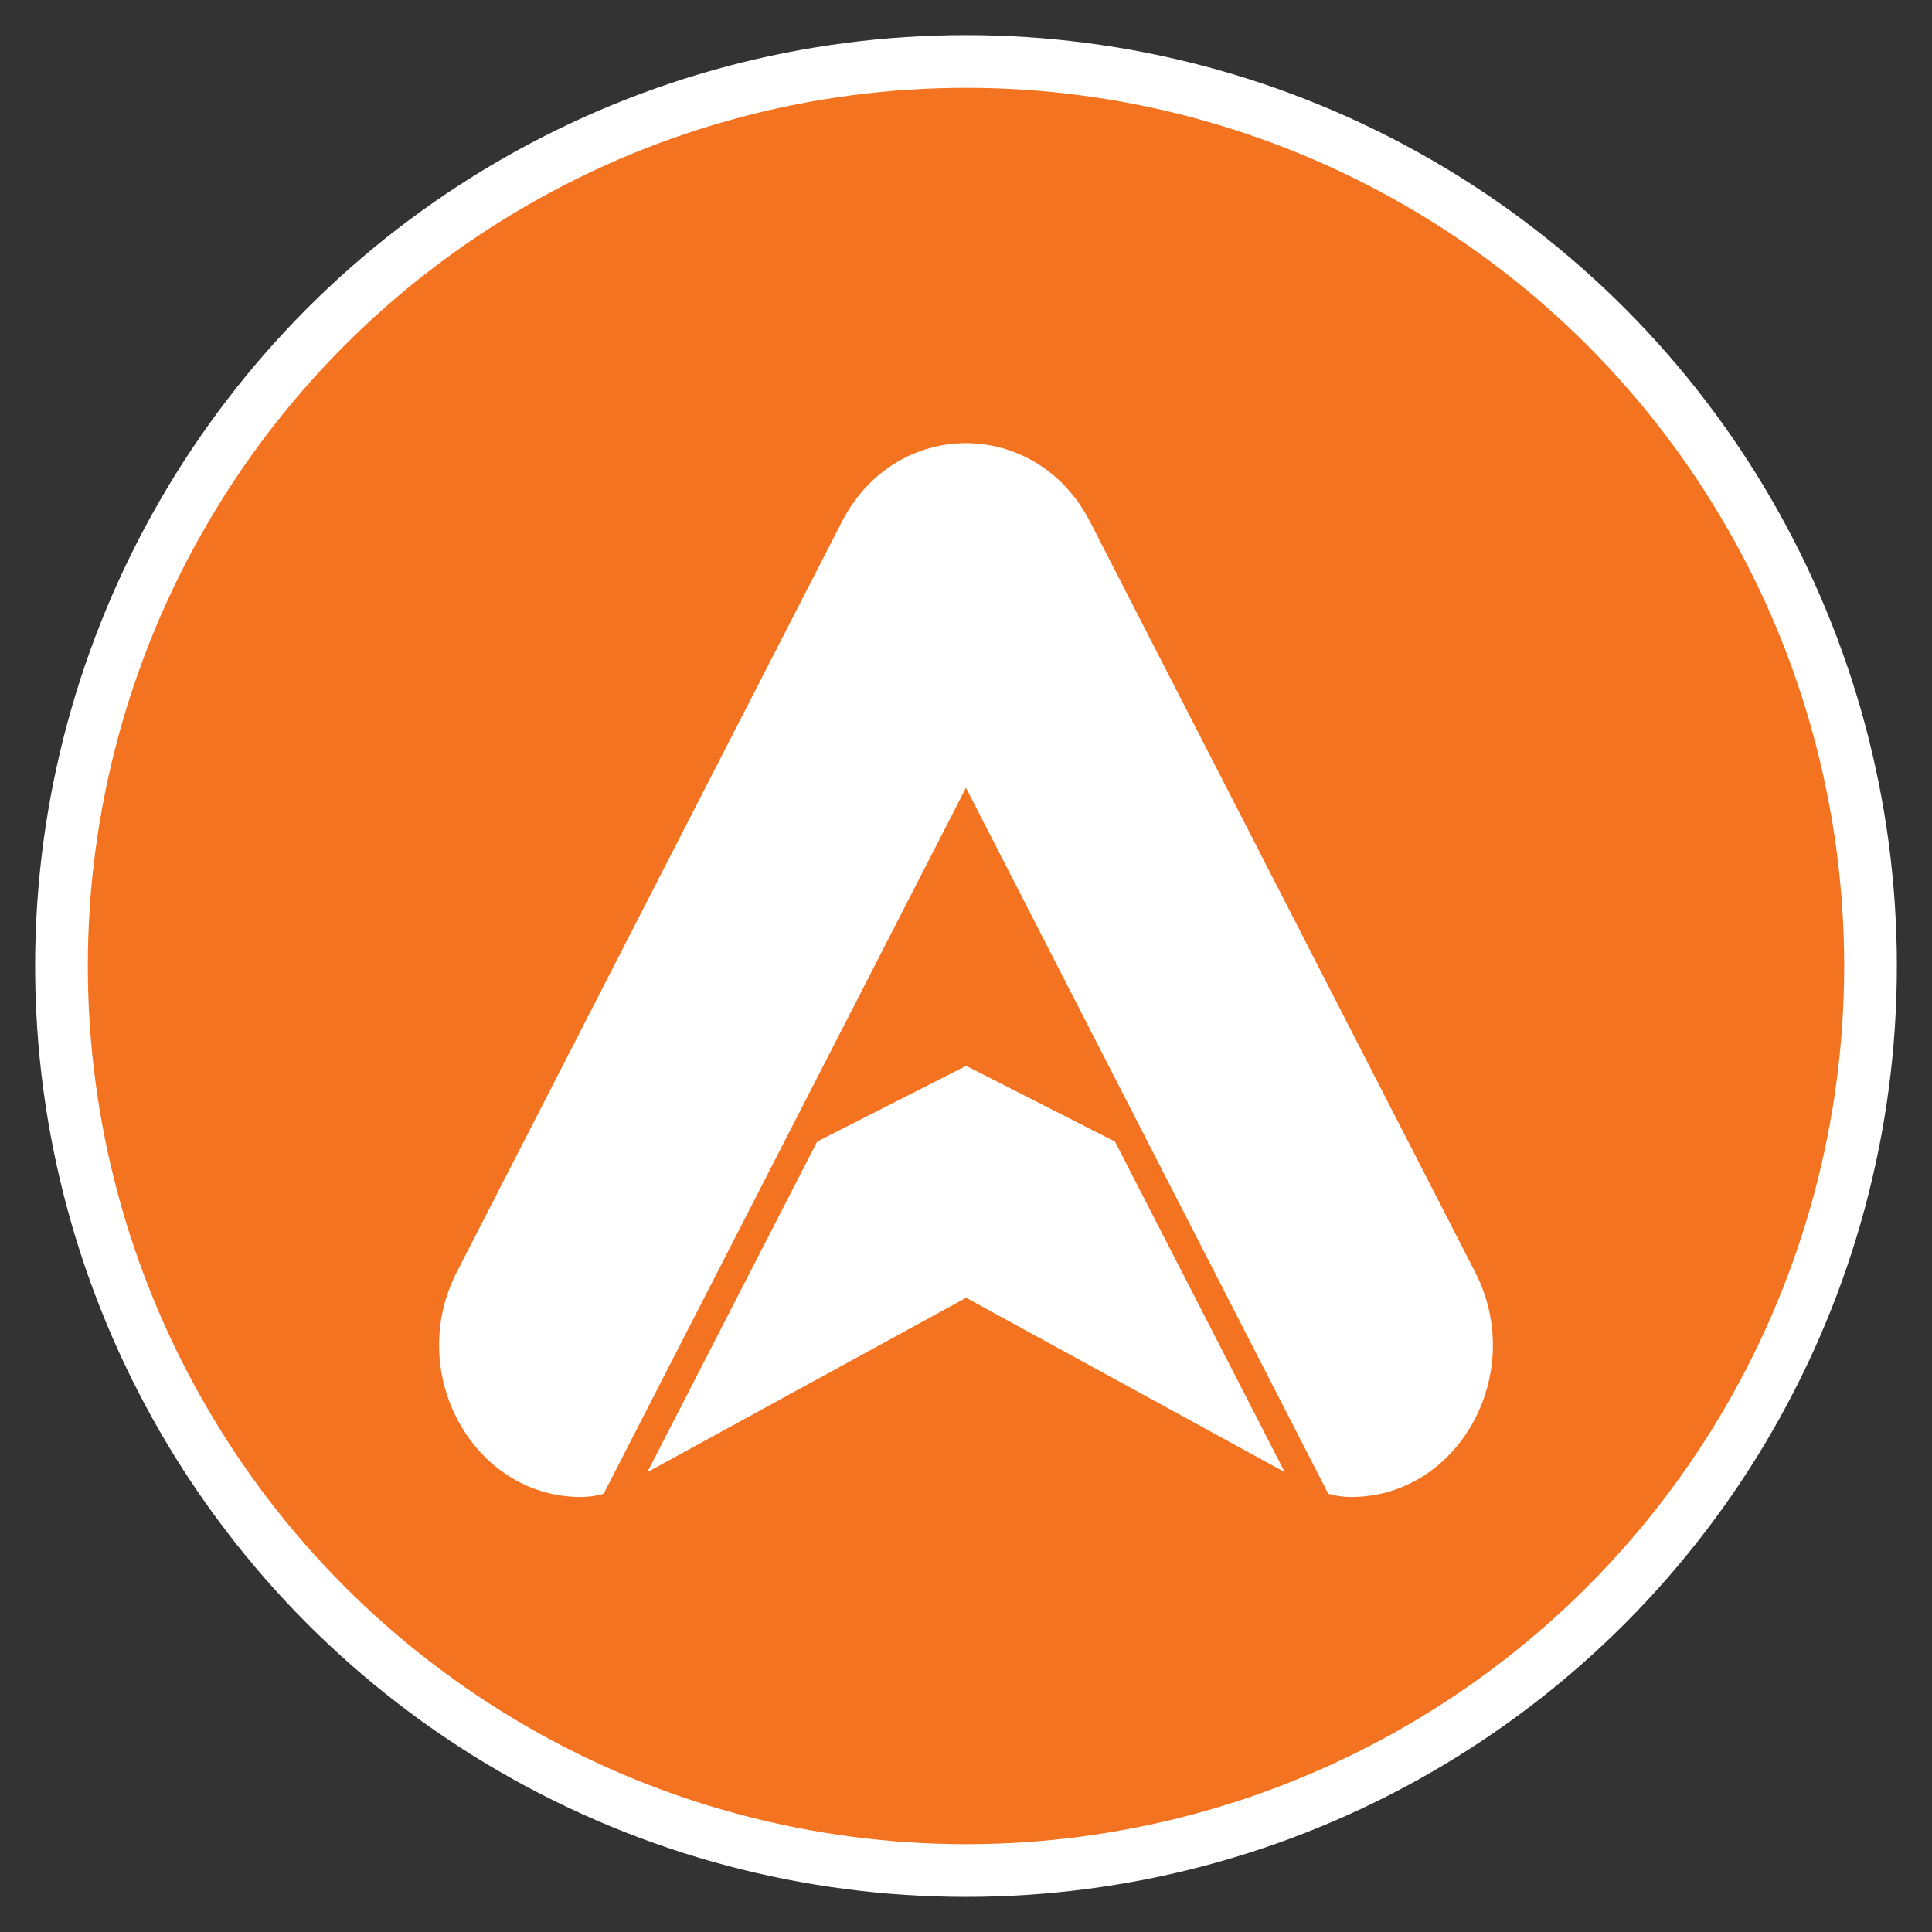
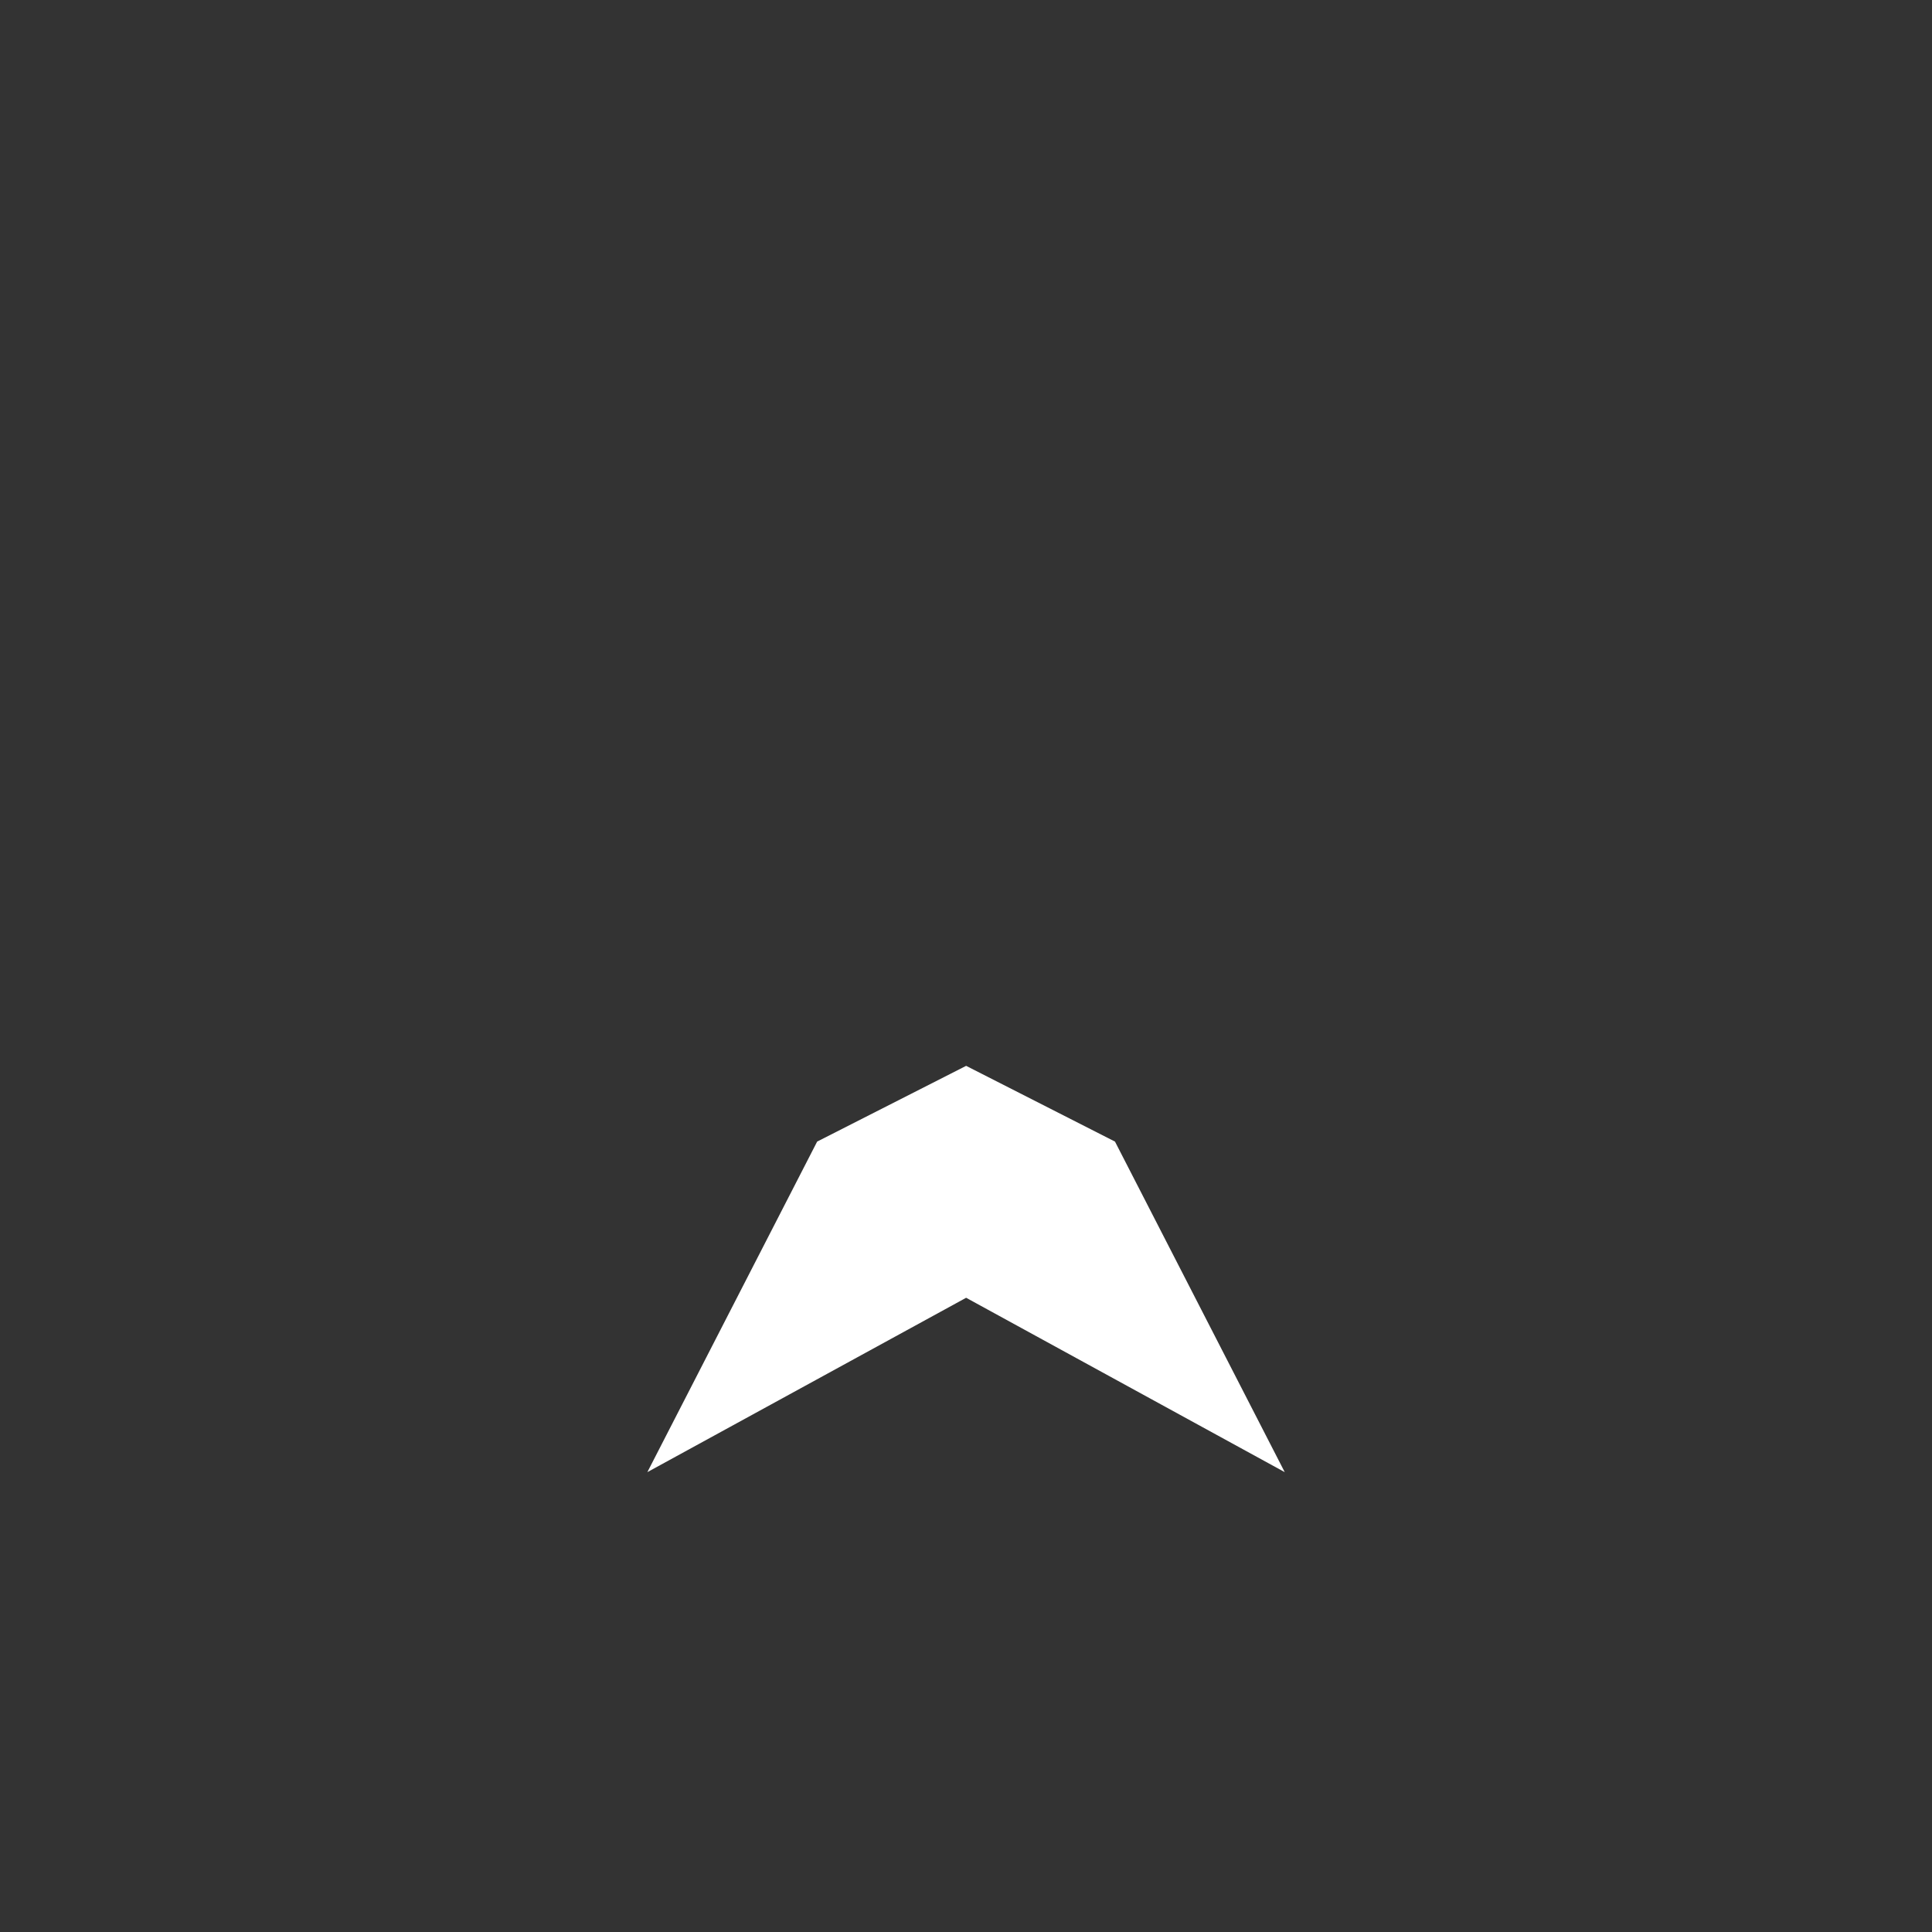
<svg xmlns="http://www.w3.org/2000/svg" width="44" height="44" viewBox="0 0 44 44" fill="none">
  <rect x="0" y="0" width="44" height="44" fill="#333333" stroke="none" />
-   <circle cx="22" cy="22" r="20.6" fill="#F37321" stroke="white" stroke-width="1.2" />
-   <path d="M33.595 28.971L24.826 11.884C24.216 10.693 23.106 10.093 21.999 10.093C20.893 10.093 19.787 10.689 19.172 11.884L10.403 28.971C9.222 31.273 10.776 34.093 13.231 34.093C13.406 34.093 13.581 34.067 13.748 34.019L21.999 17.941L30.25 34.019C30.418 34.067 30.593 34.093 30.768 34.093C33.223 34.093 34.78 31.277 33.595 28.971Z" fill="white" />
  <path d="M22.003 24.274L18.61 25.999L14.743 33.527L22.003 29.556L29.259 33.527L25.393 25.999L22.003 24.274Z" fill="white" />
</svg>